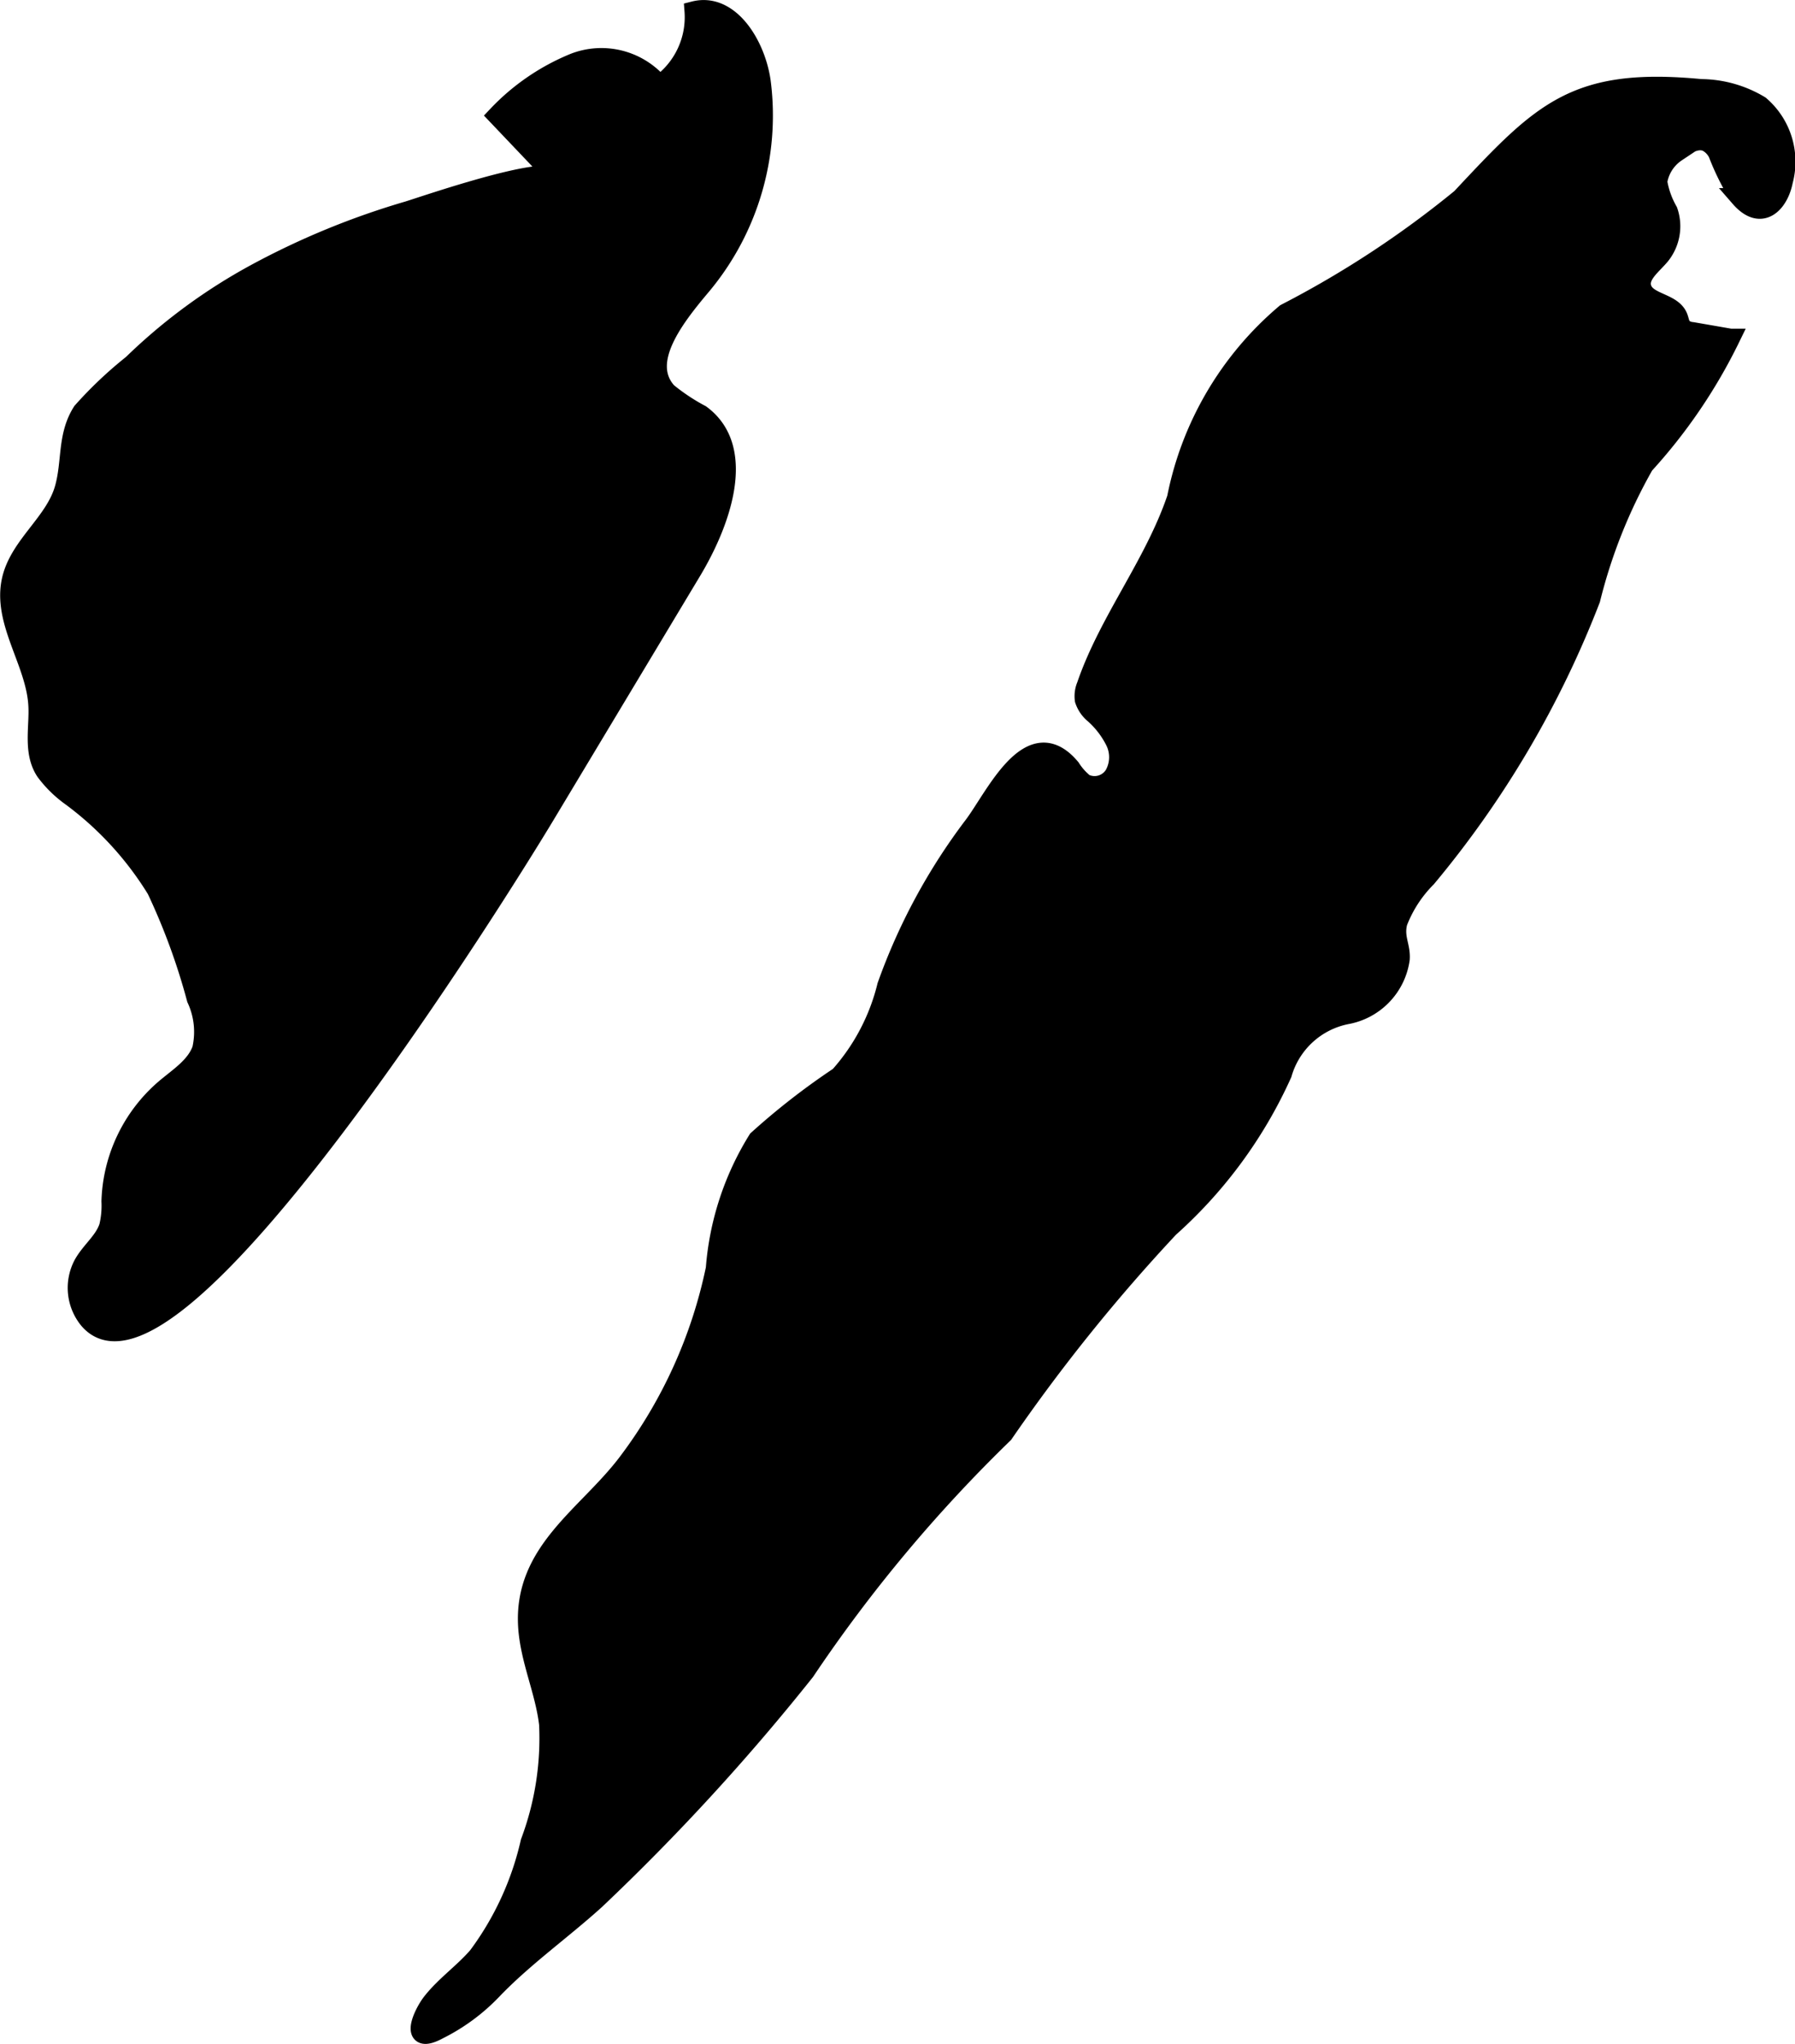
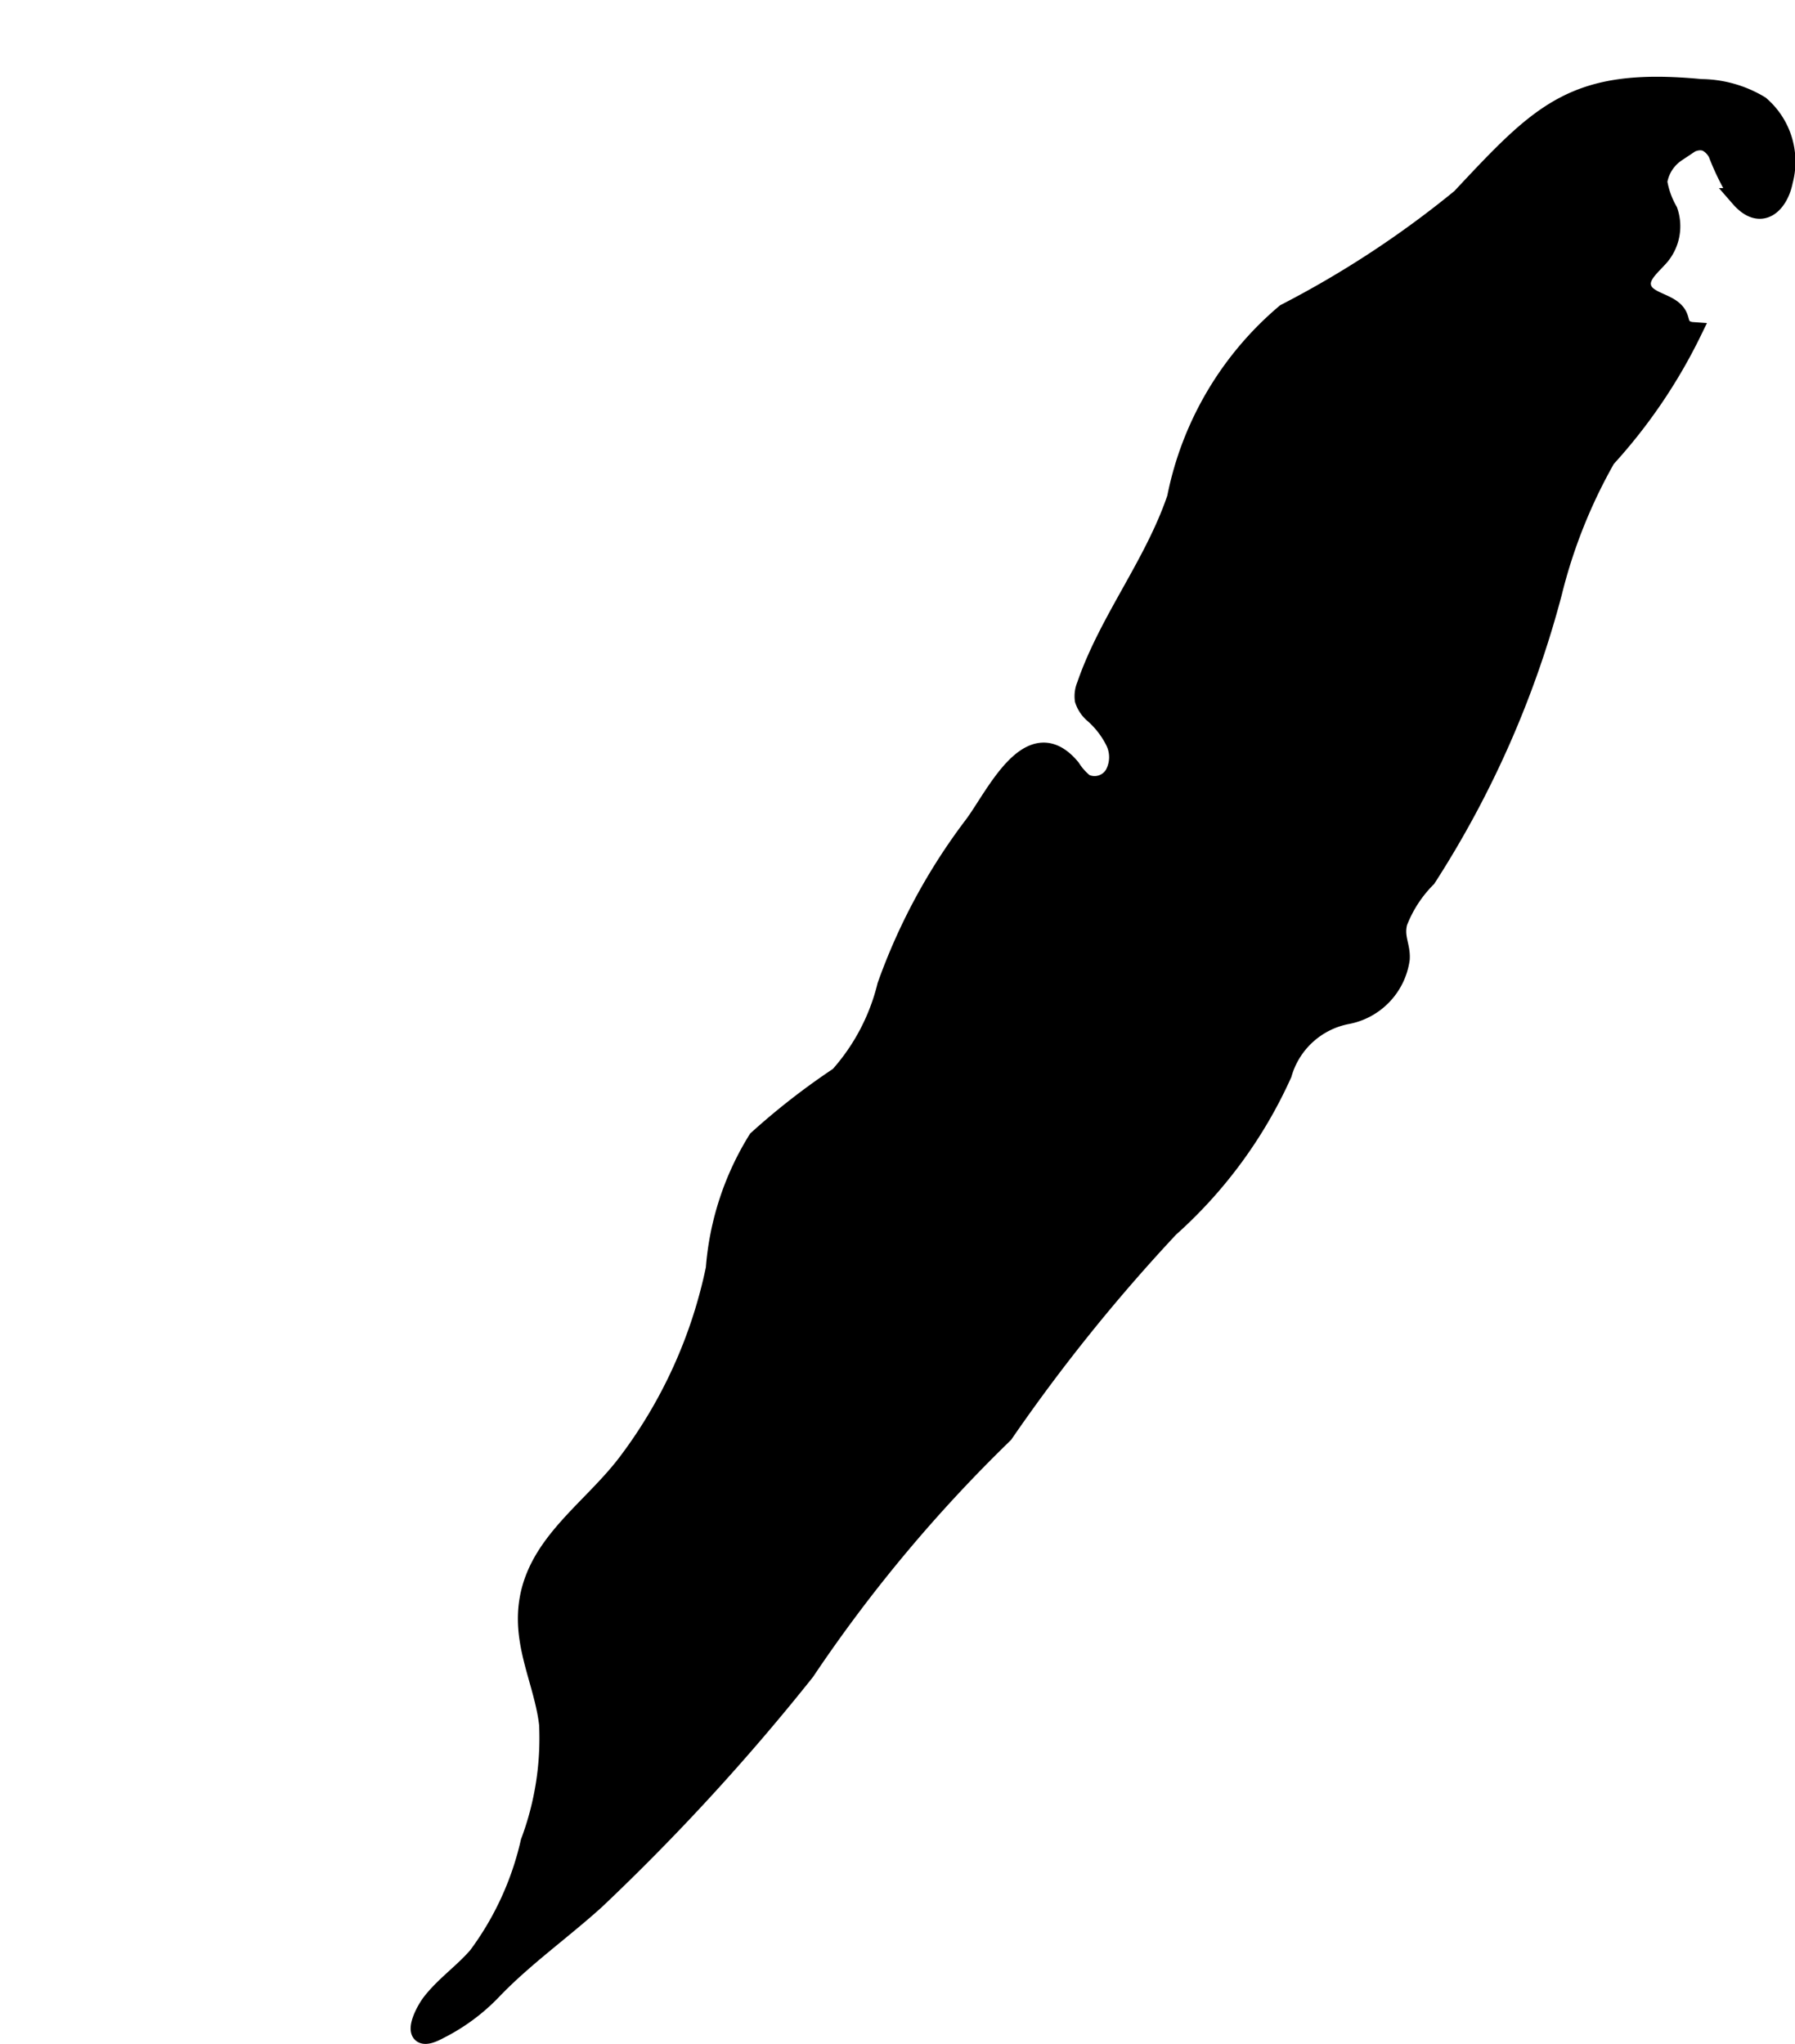
<svg xmlns="http://www.w3.org/2000/svg" version="1.1" width="4.964mm" height="5.653mm" viewBox="0 0 14.07 16.026">
  <defs>
    <style type="text/css">
      .a {
        stroke: #000;
        stroke-miterlimit: 10;
        stroke-width: 0.15px;
      }
    </style>
  </defs>
-   <path class="a" d="M9.223,3.905a2.541,2.541,0,0,1,.854-1.449,7.821,7.821,0,0,0,1.375-.903c.634-.677.888-.953,1.882-.858a.907.907,0,0,1,.463.131.582.582,0,0,1,.183.593c-.034.174-.172.324-.34.131a1.95,1.95,0,0,1-.174-.347.2.2,0,0,0-.084-.088c-.081-.037-.173.022-.24.08a.339.339,0,0,0-.147.23.689.689,0,0,0,.082.23.363.363,0,0,1-.061.348c-.066.079-.174.156-.145.254.035.119.233.111.283.225.013.029.014.065.037.088a.129.129,0,0,0,.074.03l.3.052a4.2,4.2,0,0,1-.675.993,4.138,4.138,0,0,0-.42,1.053A7.785,7.785,0,0,1,11.184,6.883a1.003,1.003,0,0,0-.226.348c-.031.119.025.186.018.288a.517.517,0,0,1-.421.437.657.657,0,0,0-.503.463A3.601,3.601,0,0,1,9.166,9.627,13.866,13.866,0,0,0,7.868,11.241a11.587,11.587,0,0,0-1.556,1.863A17.363,17.363,0,0,1,4.667,14.897c-.262.237-.56.448-.805.703a1.521,1.521,0,0,1-.424.314c-.238.129-.128-.12-.055-.214.105-.134.25-.234.361-.363a2.379,2.379,0,0,0,.411-.894,2.321,2.321,0,0,0,.145-.925c-.03-.258-.147-.502-.164-.762-.039-.595.47-.873.785-1.293a3.805,3.805,0,0,0,.686-1.516,2.238,2.238,0,0,1,.331-1.011,5.499,5.499,0,0,1,.64-.498,1.65,1.65,0,0,0,.373-.709,4.673,4.673,0,0,1,.678-1.255c.17-.224.444-.838.765-.452A.49.49,0,0,0,8.5,6.141a.18.18,0,0,0,.234-.068A.283.283,0,0,0,8.741,5.814a.71.71,0,0,0-.163-.214.243.243,0,0,1-.078-.113.214.214,0,0,1,.015-.112C8.689,4.867,9.047,4.425,9.223,3.905Z" />
-   <path class="a" d="M4.36,1.394l-.464-.488a1.731,1.731,0,0,1,.606-.415.591.591,0,0,1,.667.175A.654.654,0,0,0,5.44.085c.282-.072.489.273.527.562A2.079,2.079,0,0,1,5.502,2.236c-.209.248-.489.599-.271.839a1.585,1.585,0,0,0,.262.174c.365.268.162.842-.071,1.23L4.274,6.391C3.953,6.926,1.35,11.121.693,10.346a.393.393,0,0,1-.044-.43C.707,9.809.815,9.731.851,9.616a.708.708,0,0,0,.018-.197,1.212,1.212,0,0,1,.421-.882c.109-.093.242-.175.29-.31a.616.616,0,0,0-.042-.396,5.071,5.071,0,0,0-.314-.857A2.592,2.592,0,0,0,.556,6.246a.911.911,0,0,1-.202-.198C.254,5.897.305,5.702.296,5.534.28,5.192.009,4.872.09,4.539c.065-.267.337-.443.412-.707.06-.21.019-.414.14-.604a3.154,3.154,0,0,1,.394-.373,4.388,4.388,0,0,1,.966-.711,6.102,6.102,0,0,1,1.196-.492C3.343,1.607,4.261,1.29,4.36,1.394Z" />
+   <path class="a" d="M9.223,3.905a2.541,2.541,0,0,1,.854-1.449,7.821,7.821,0,0,0,1.375-.903c.634-.677.888-.953,1.882-.858a.907.907,0,0,1,.463.131.582.582,0,0,1,.183.593c-.034.174-.172.324-.34.131a1.95,1.95,0,0,1-.174-.347.2.2,0,0,0-.084-.088c-.081-.037-.173.022-.24.08a.339.339,0,0,0-.147.23.689.689,0,0,0,.082.23.363.363,0,0,1-.061.348c-.066.079-.174.156-.145.254.035.119.233.111.283.225.013.029.014.065.037.088a.129.129,0,0,0,.074.03a4.2,4.2,0,0,1-.675.993,4.138,4.138,0,0,0-.42,1.053A7.785,7.785,0,0,1,11.184,6.883a1.003,1.003,0,0,0-.226.348c-.031.119.025.186.018.288a.517.517,0,0,1-.421.437.657.657,0,0,0-.503.463A3.601,3.601,0,0,1,9.166,9.627,13.866,13.866,0,0,0,7.868,11.241a11.587,11.587,0,0,0-1.556,1.863A17.363,17.363,0,0,1,4.667,14.897c-.262.237-.56.448-.805.703a1.521,1.521,0,0,1-.424.314c-.238.129-.128-.12-.055-.214.105-.134.25-.234.361-.363a2.379,2.379,0,0,0,.411-.894,2.321,2.321,0,0,0,.145-.925c-.03-.258-.147-.502-.164-.762-.039-.595.47-.873.785-1.293a3.805,3.805,0,0,0,.686-1.516,2.238,2.238,0,0,1,.331-1.011,5.499,5.499,0,0,1,.64-.498,1.65,1.65,0,0,0,.373-.709,4.673,4.673,0,0,1,.678-1.255c.17-.224.444-.838.765-.452A.49.49,0,0,0,8.5,6.141a.18.18,0,0,0,.234-.068A.283.283,0,0,0,8.741,5.814a.71.71,0,0,0-.163-.214.243.243,0,0,1-.078-.113.214.214,0,0,1,.015-.112C8.689,4.867,9.047,4.425,9.223,3.905Z" />
</svg>